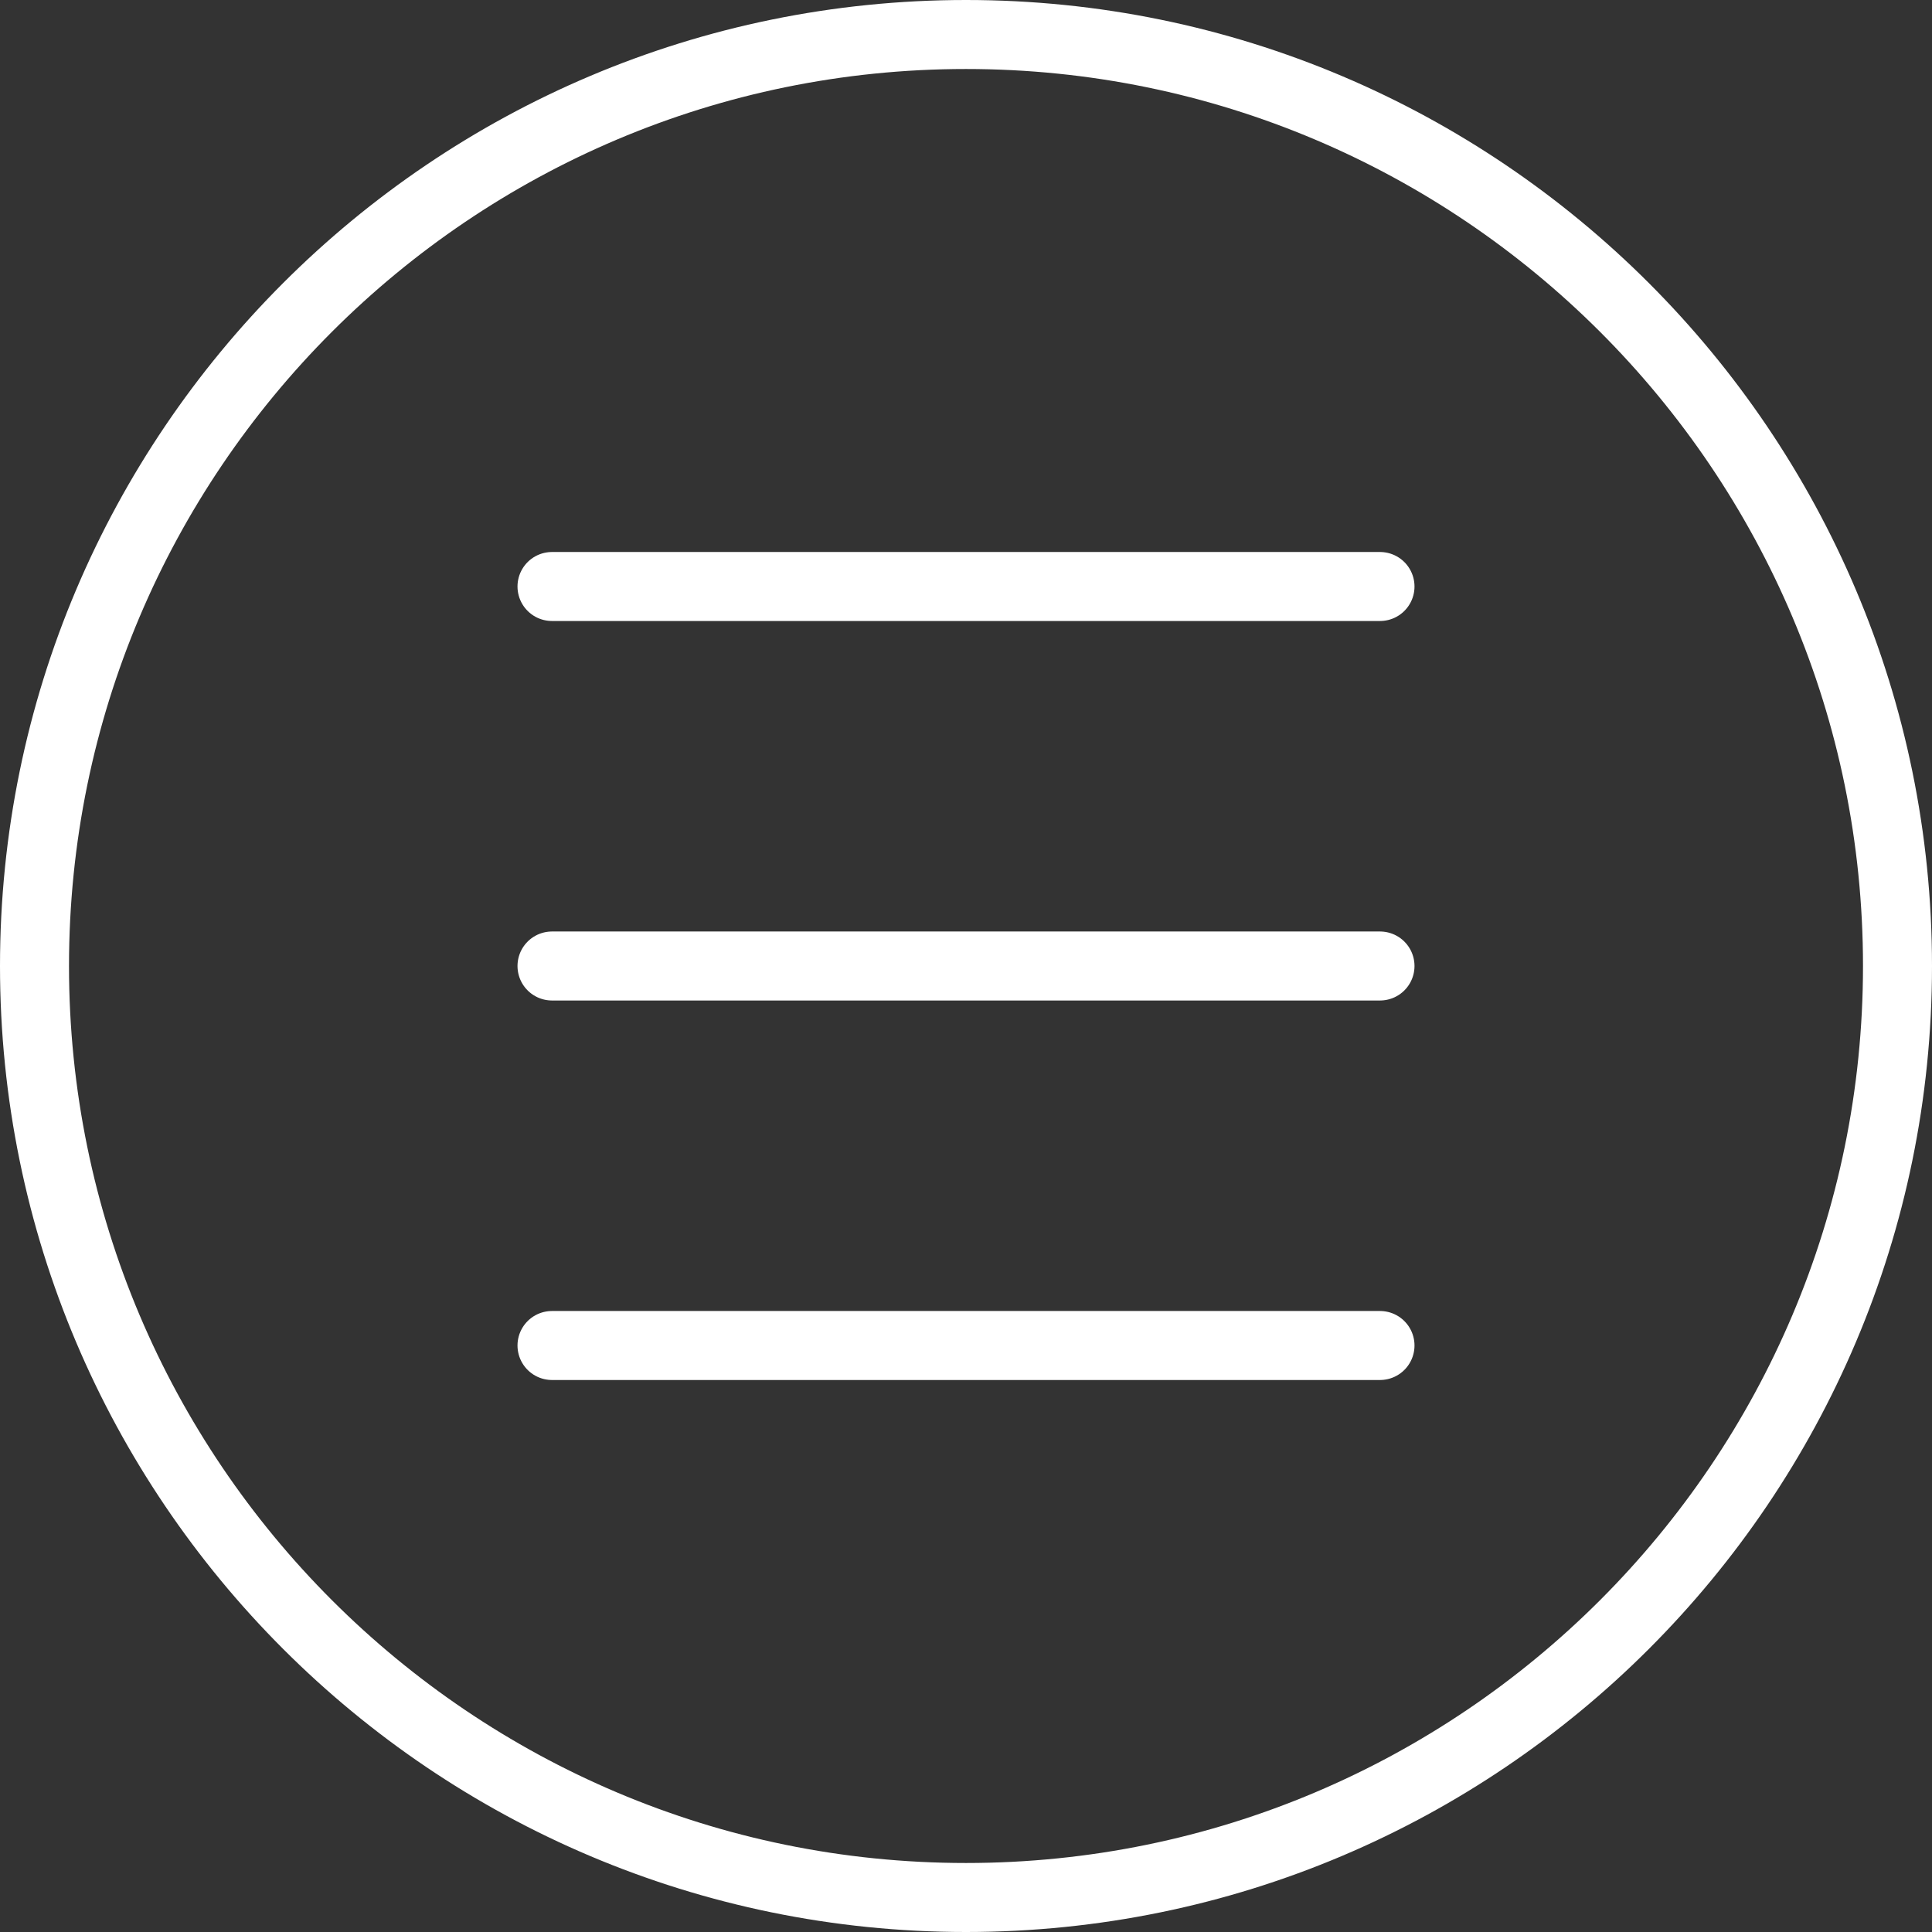
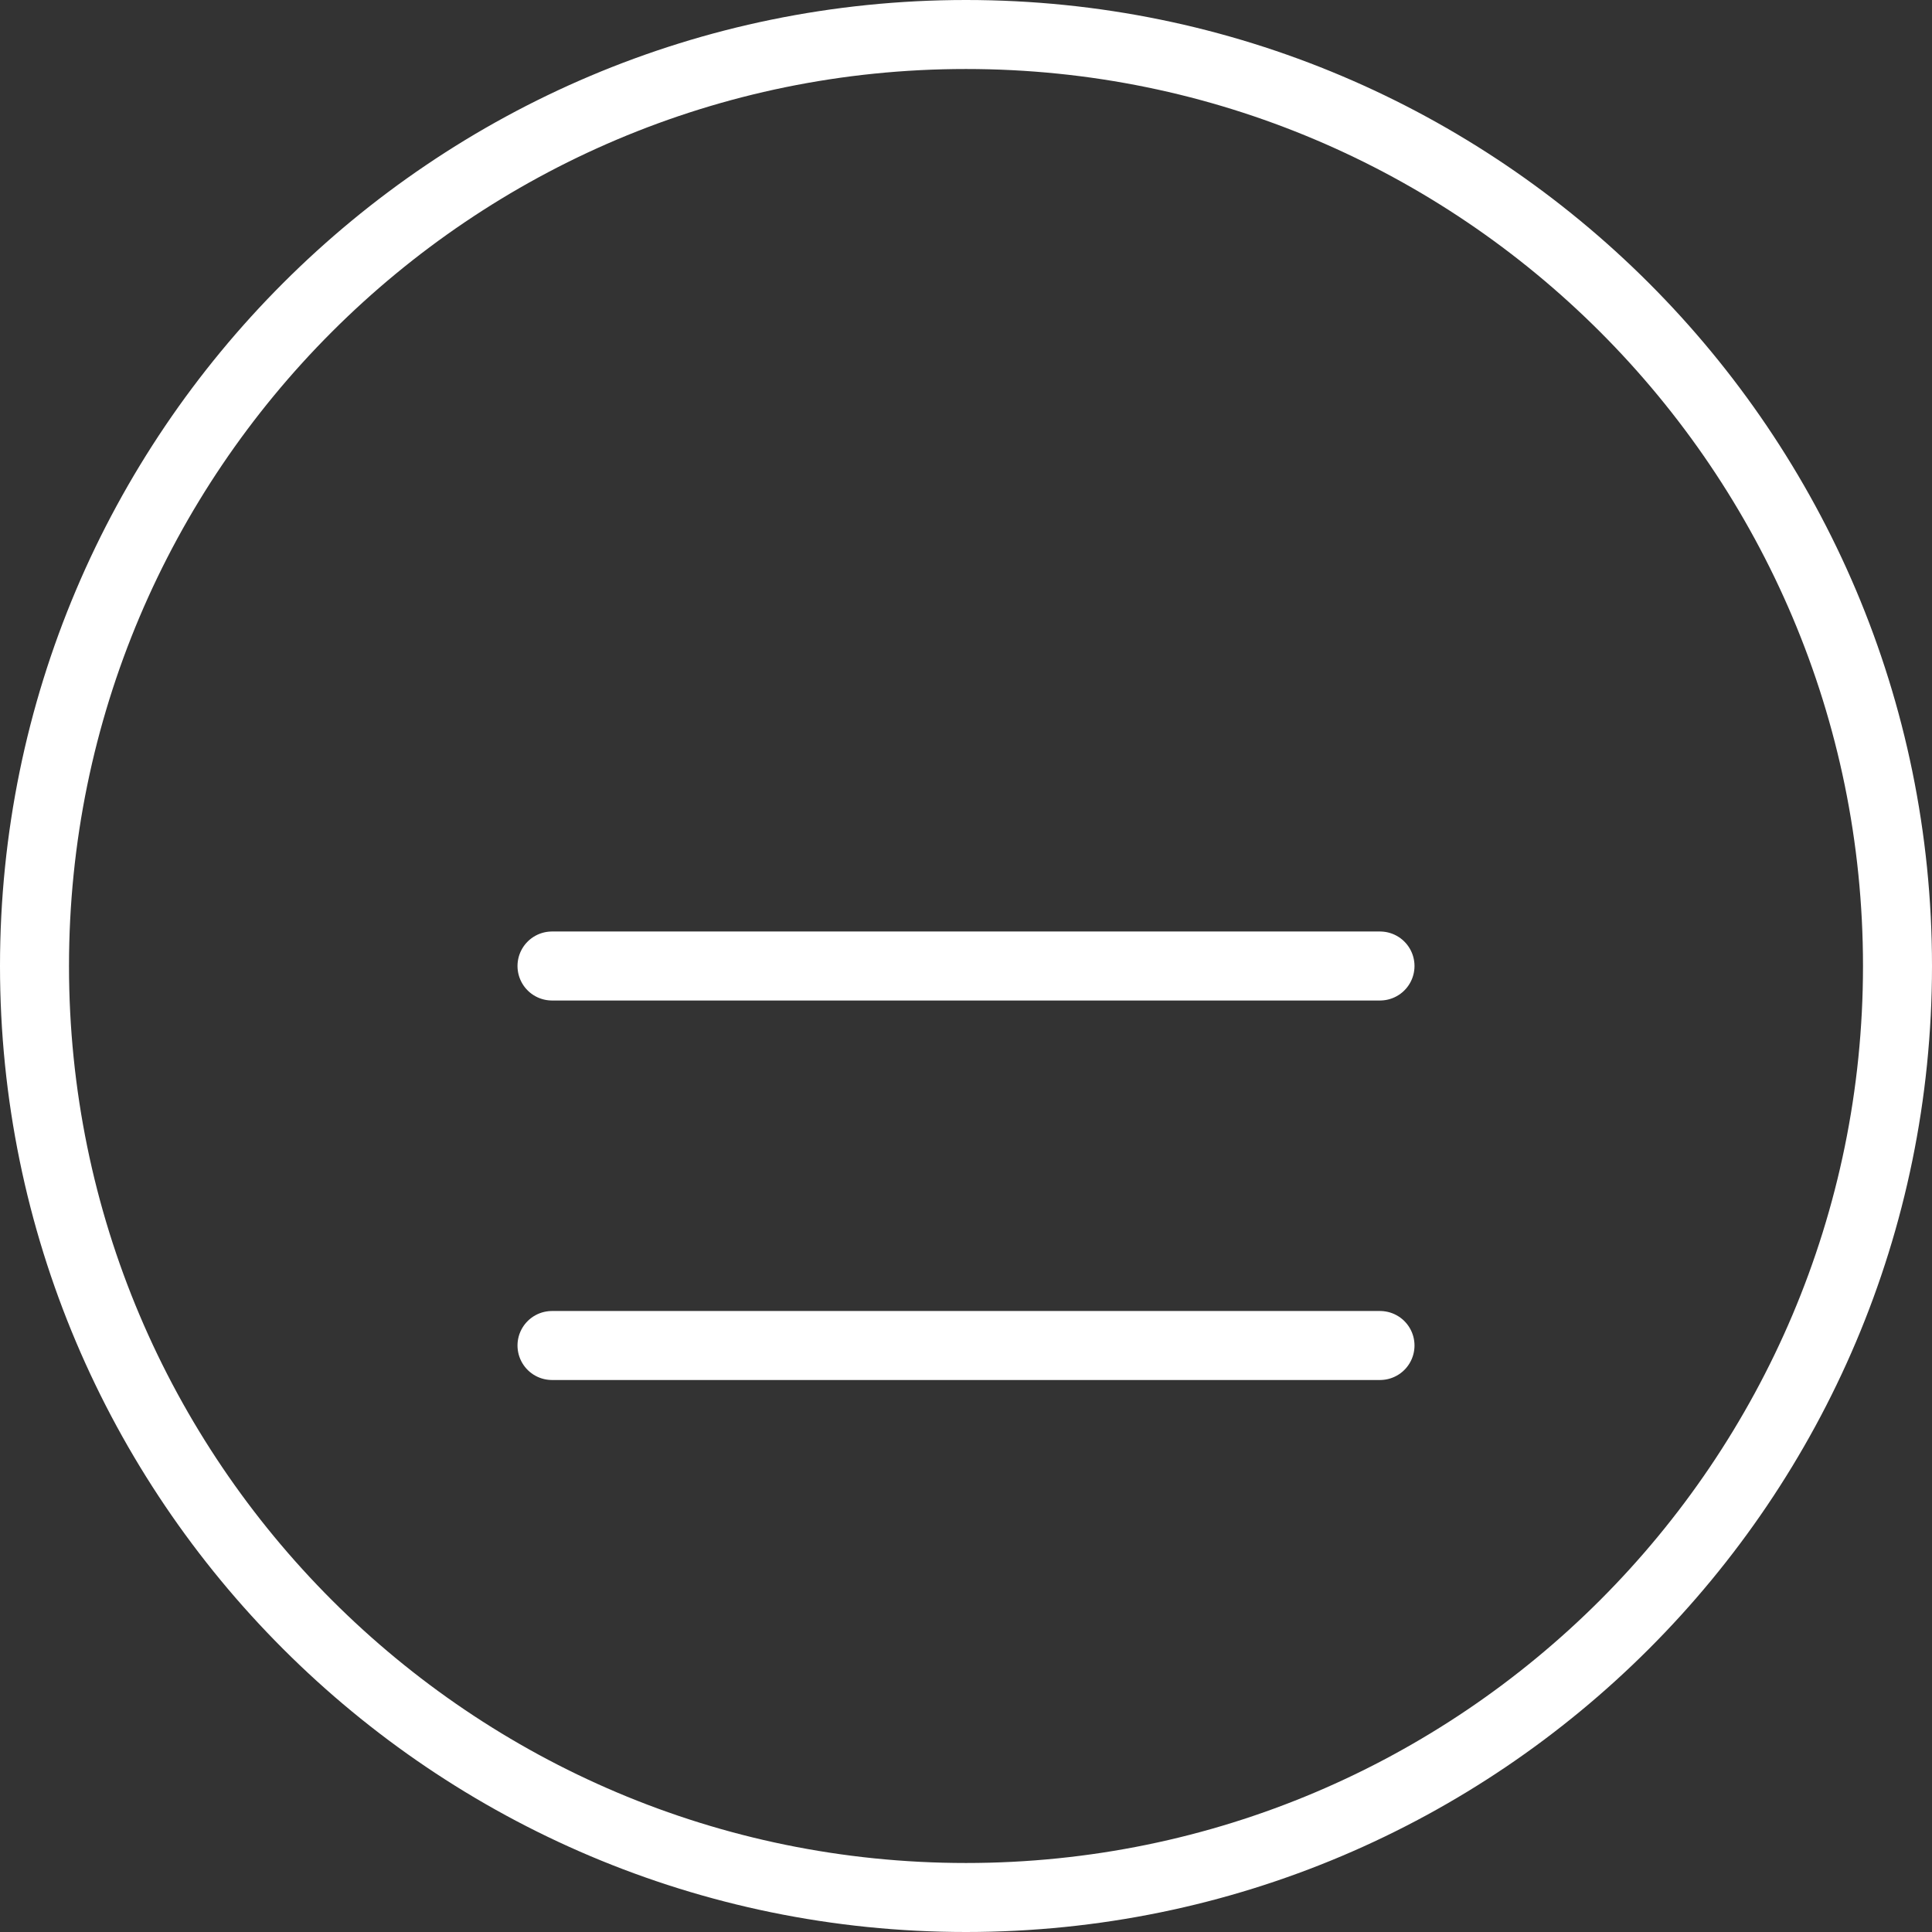
<svg xmlns="http://www.w3.org/2000/svg" xmlns:ns1="http://www.bohemiancoding.com/sketch/ns" version="1.1" id="Layer_1" x="0px" y="0px" viewBox="0 0 112 112" style="enable-background:new 0 0 112 112;" xml:space="preserve">
  <rect x="0" y="0" width="112" height="112" fill="#333333" stroke="none" />
  <style type="text/css">
	.st0{fill:none;stroke:#FFFFFF;stroke-width:4;stroke-linecap:round;stroke-linejoin:round;}
</style>
  <title>g18</title>
  <desc>Created with Sketch.</desc>
  <g id="Page-1" ns1:type="MSPage">
    <g id="g18" transform="translate(2, 2)" ns1:type="MSLayerGroup">
      <path id="Path" ns1:type="MSShapeGroup" class="st0" d="M108,54c0,29.8-24.2,54-54,54S0,83.8,0,54S24.2,0,54,0S108,24.2,108,54    L108,54z" />
-       <path id="Path_1_" ns1:type="MSShapeGroup" class="st0" d="M30,32h48H30z" />
      <path id="Path_2_" ns1:type="MSShapeGroup" class="st0" d="M30,54h48H30z" />
      <path id="Path_3_" ns1:type="MSShapeGroup" class="st0" d="M30,76h48H30z" />
    </g>
  </g>
</svg>